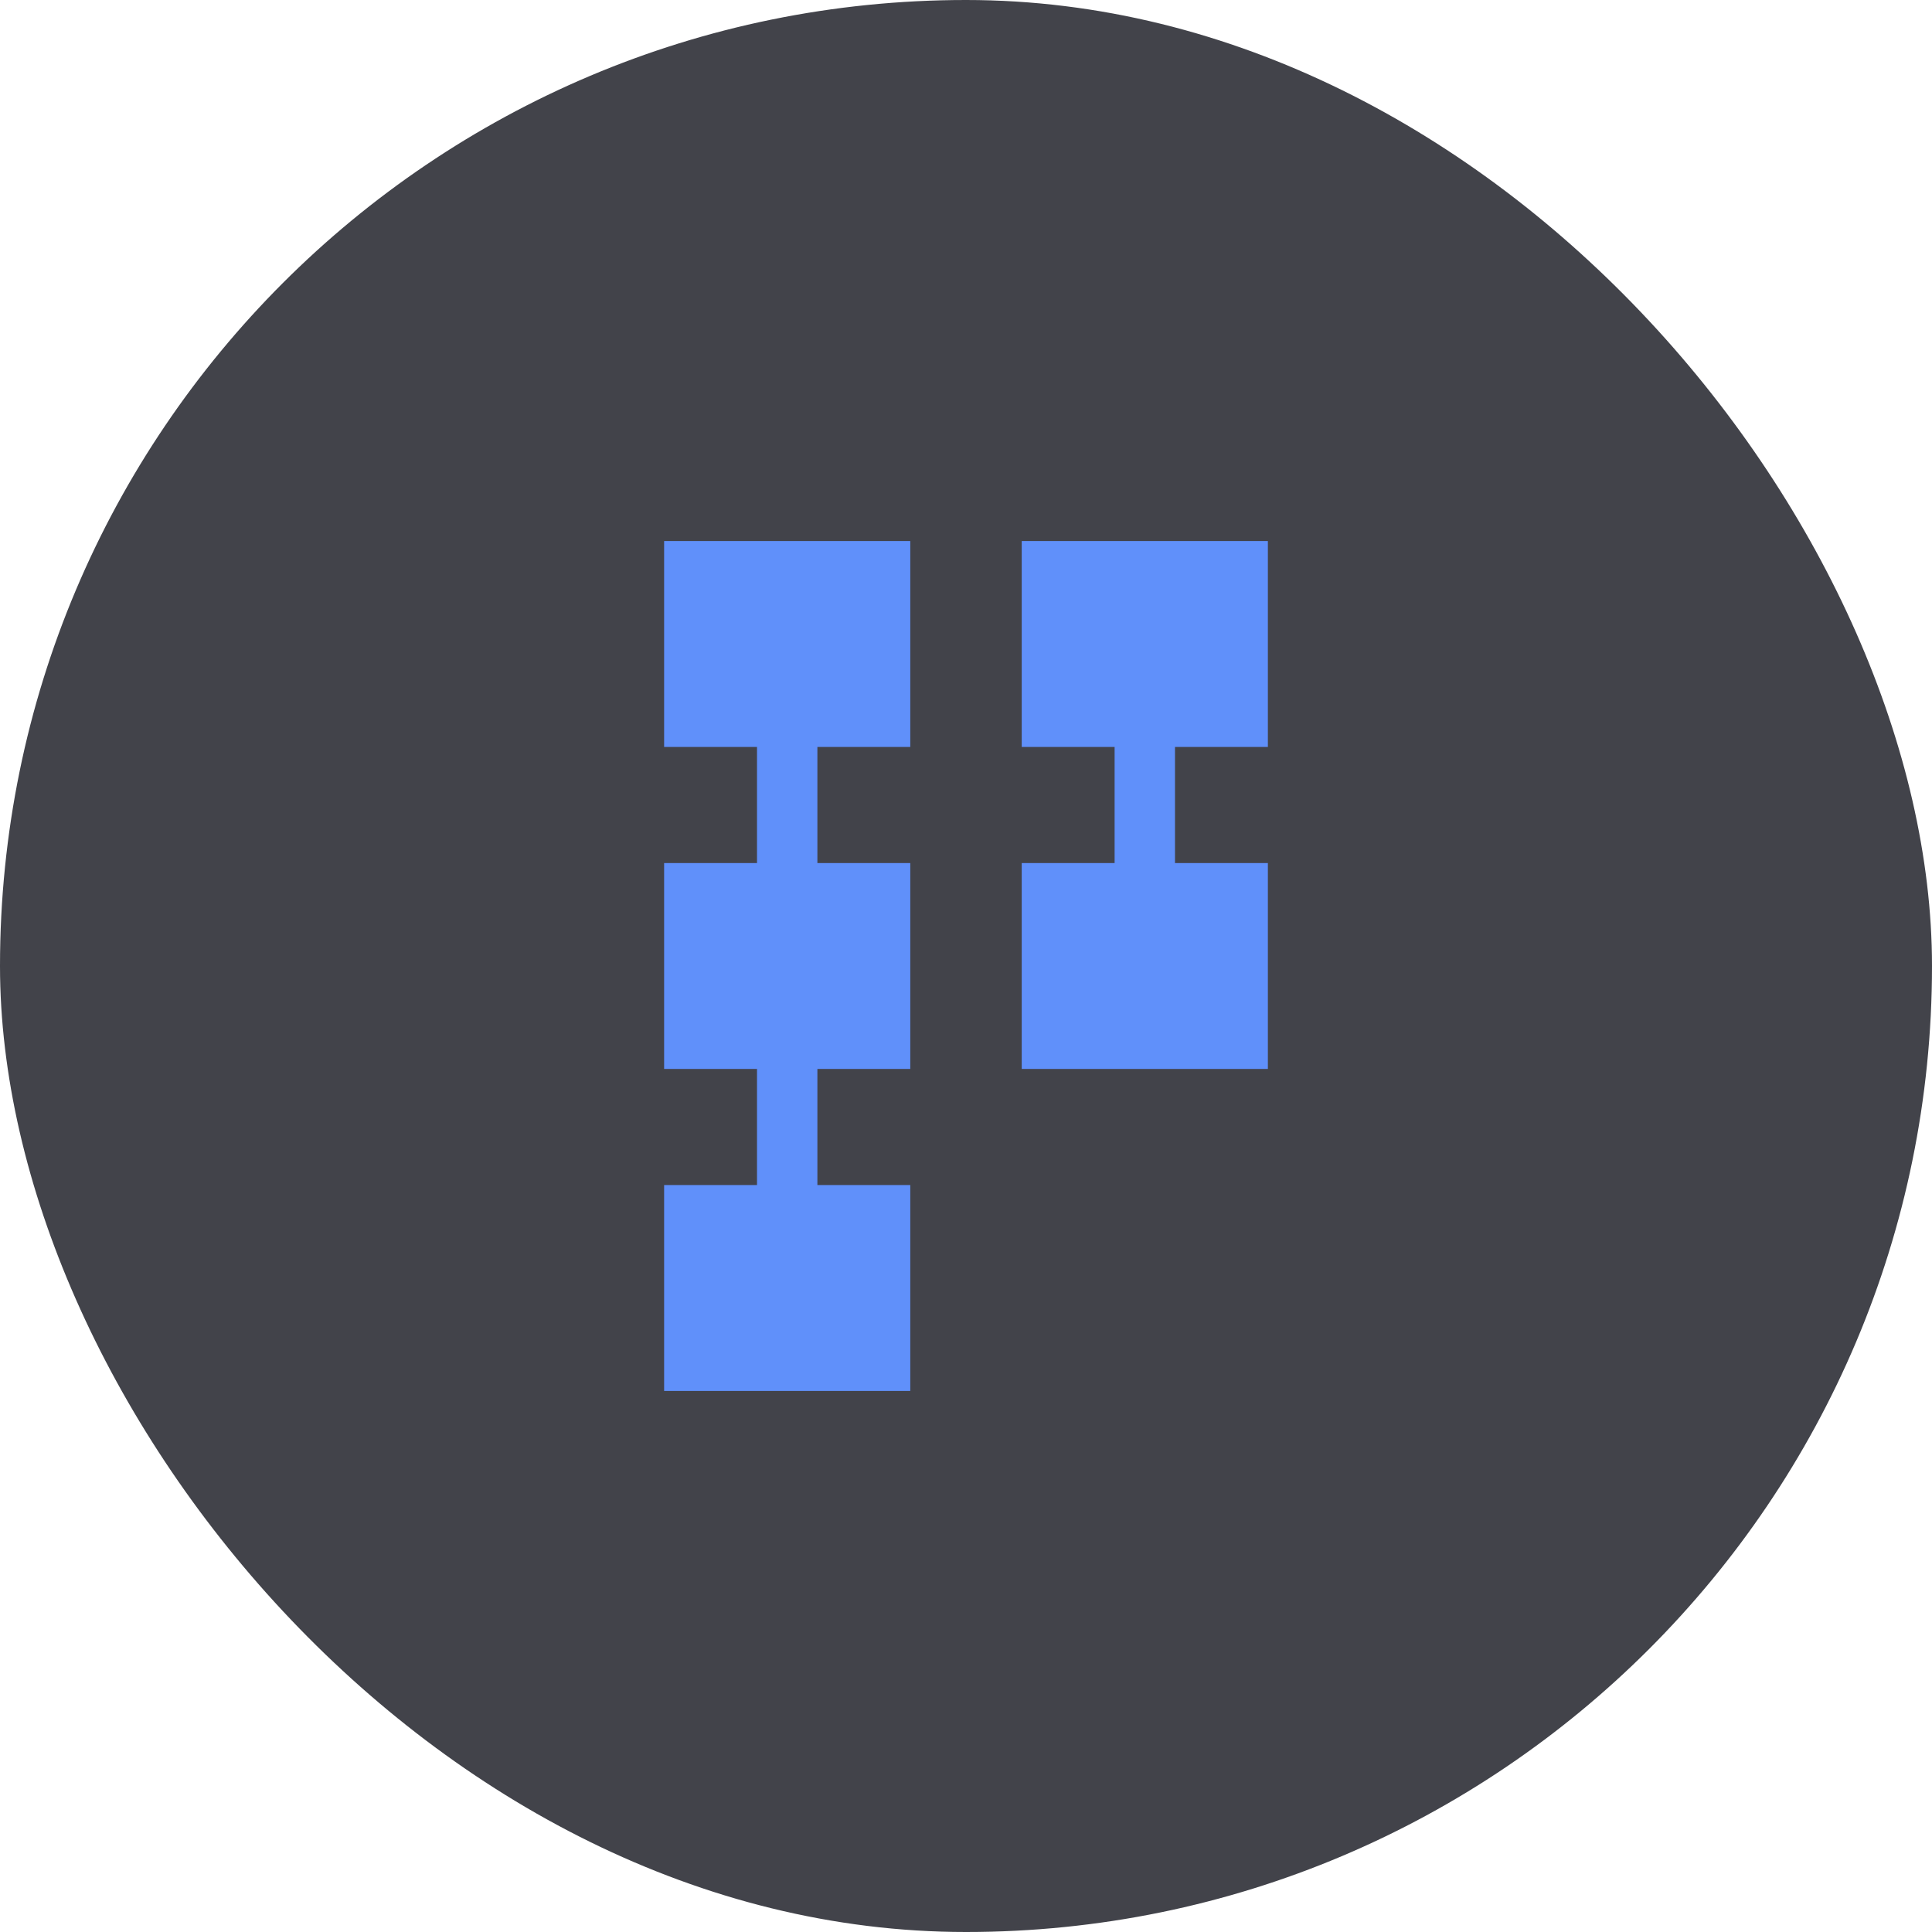
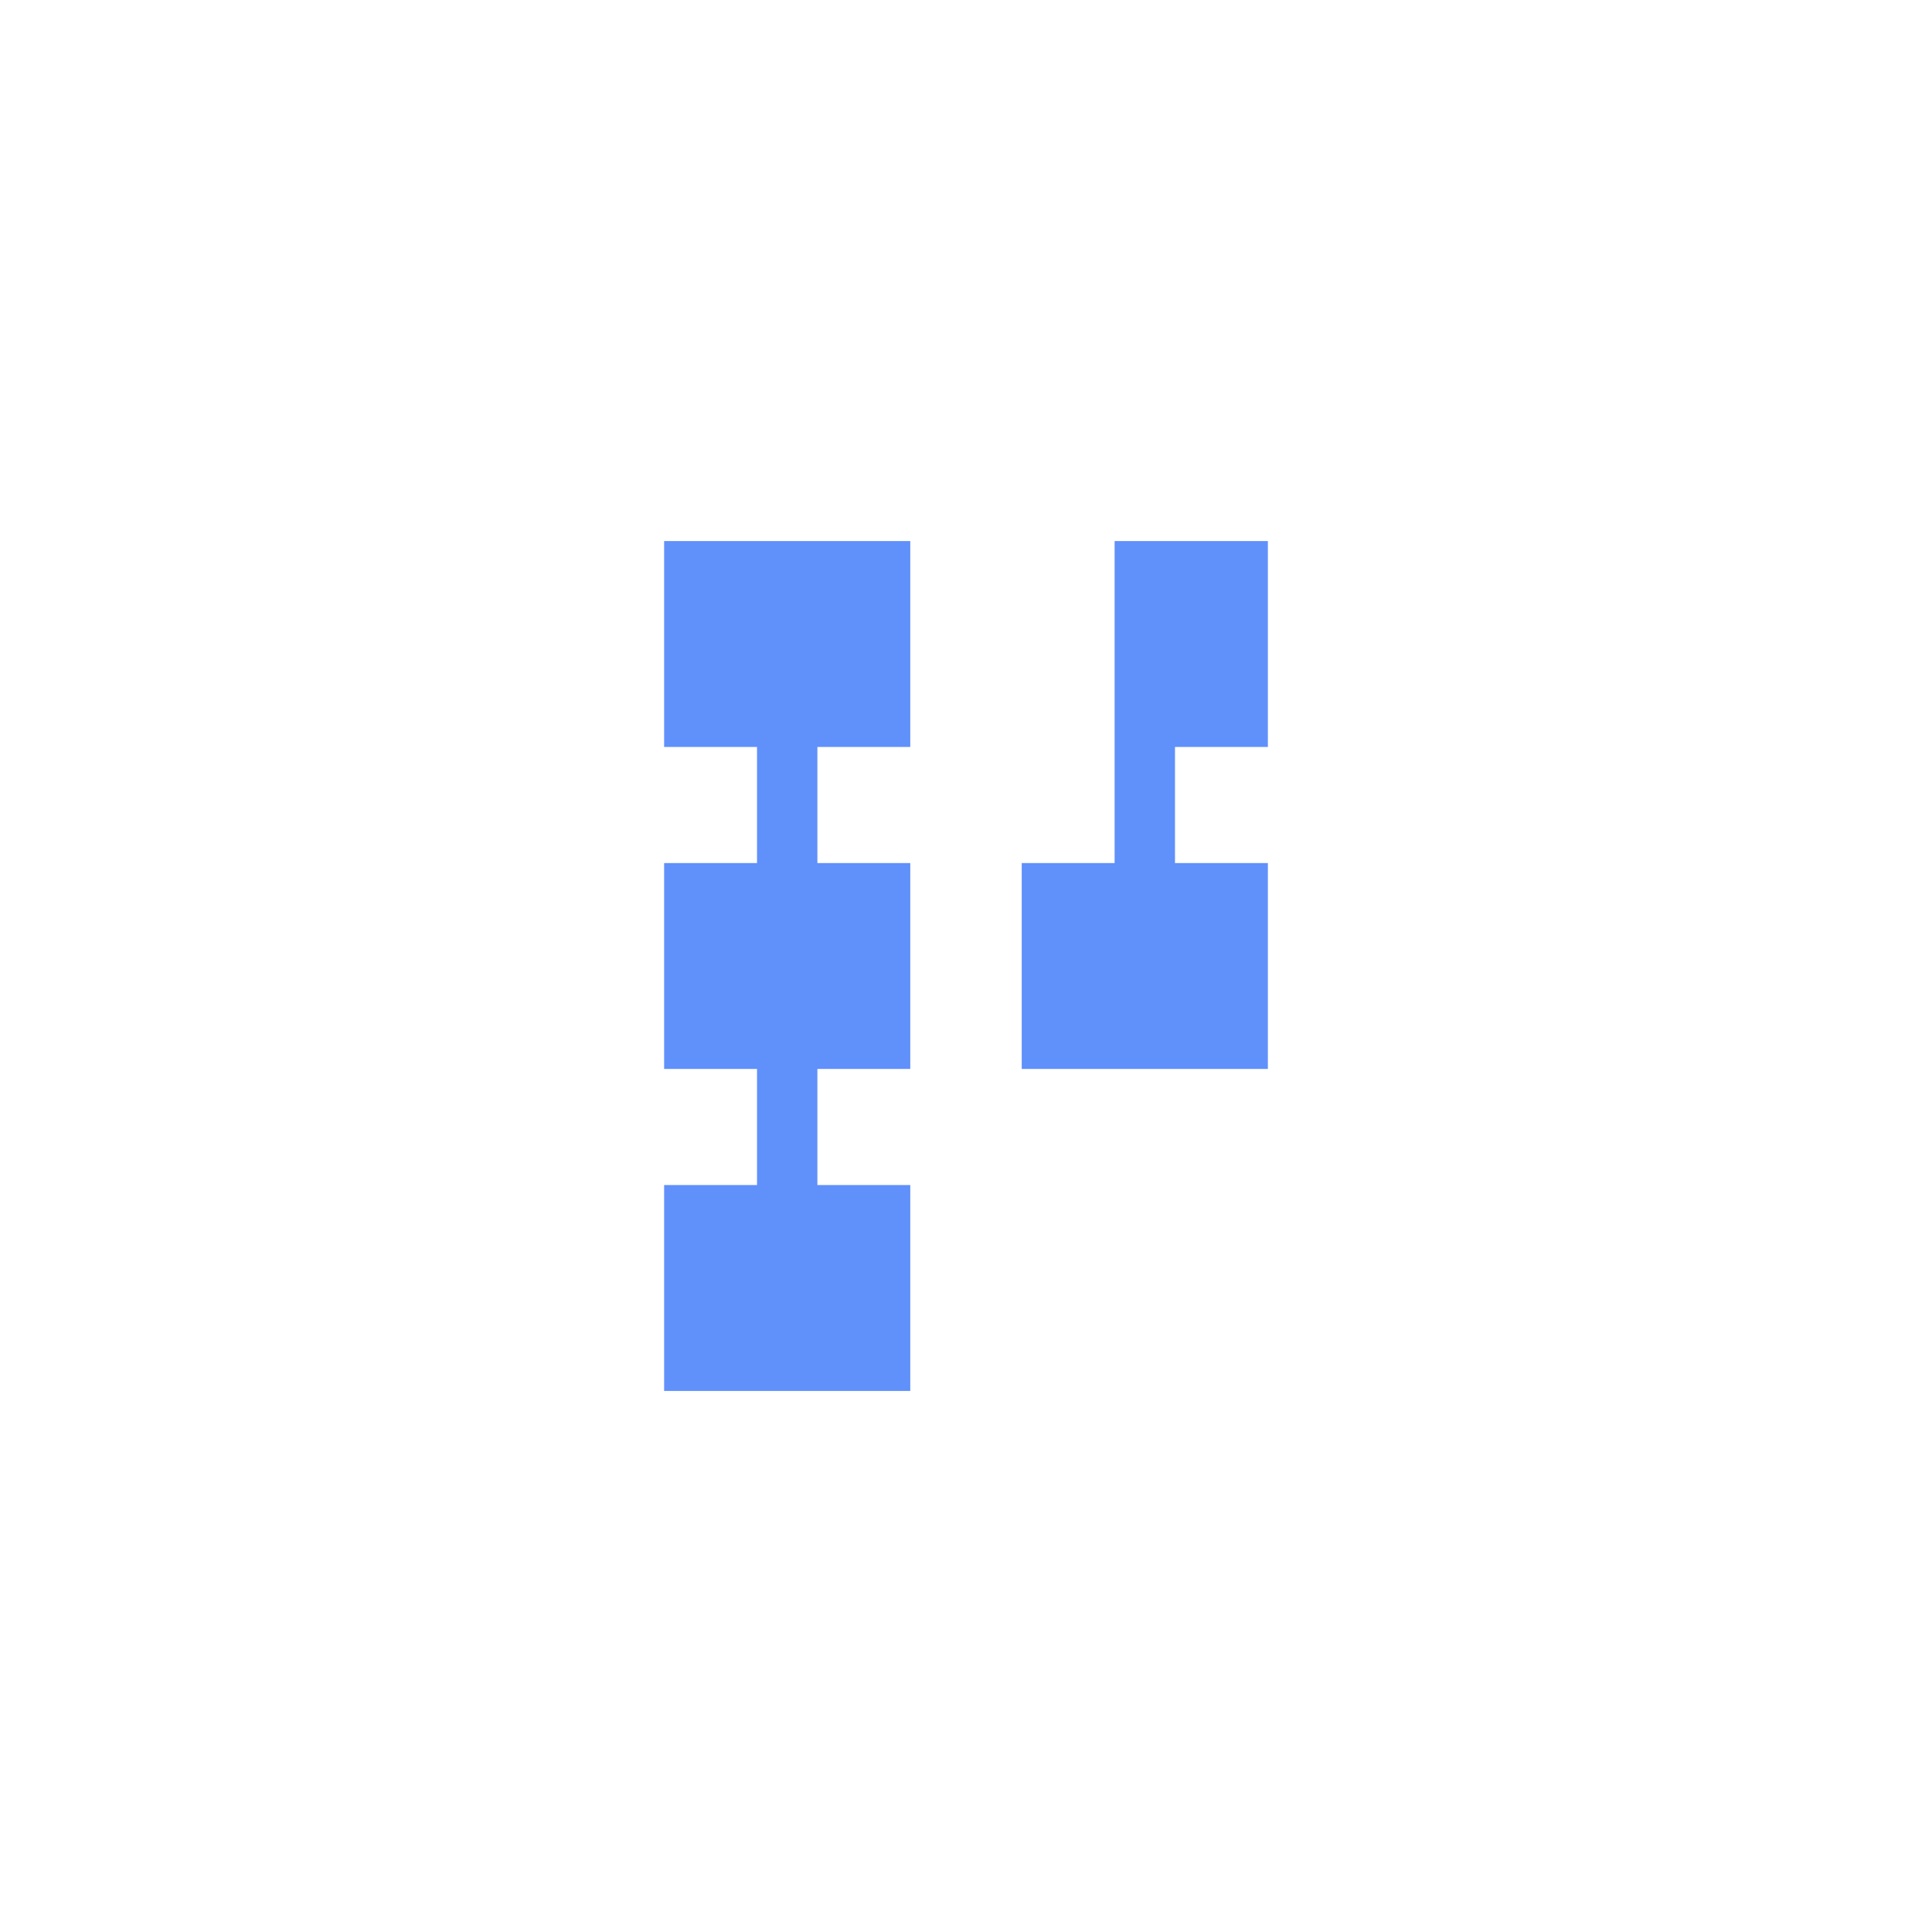
<svg xmlns="http://www.w3.org/2000/svg" width="64" height="64" viewBox="0 0 64 64" fill="none">
-   <rect width="64" height="64" rx="32" fill="#42434A" />
  <mask id="mask0_6188_3678" style="mask-type:alpha" maskUnits="userSpaceOnUse" x="16" y="16" width="32" height="32">
    <rect x="16" y="16" width="32" height="32" fill="#D9D9D9" />
  </mask>
  <g mask="url(#mask0_6188_3678)">
-     <path d="M33.846 35.41V28.59H36.923V24.744H33.846V17.923H42V24.744H38.923V28.59H42V35.41H33.846ZM22 46.077V39.256H25.077V35.41H22V28.59H25.077V24.744H22V17.923H30.154V24.744H27.077V28.59H30.154V35.41H27.077V39.256H30.154V46.077H22Z" fill="#6090FA" />
+     <path d="M33.846 35.41V28.59H36.923V24.744V17.923H42V24.744H38.923V28.59H42V35.41H33.846ZM22 46.077V39.256H25.077V35.41H22V28.59H25.077V24.744H22V17.923H30.154V24.744H27.077V28.59H30.154V35.41H27.077V39.256H30.154V46.077H22Z" fill="#6090FA" />
  </g>
</svg>